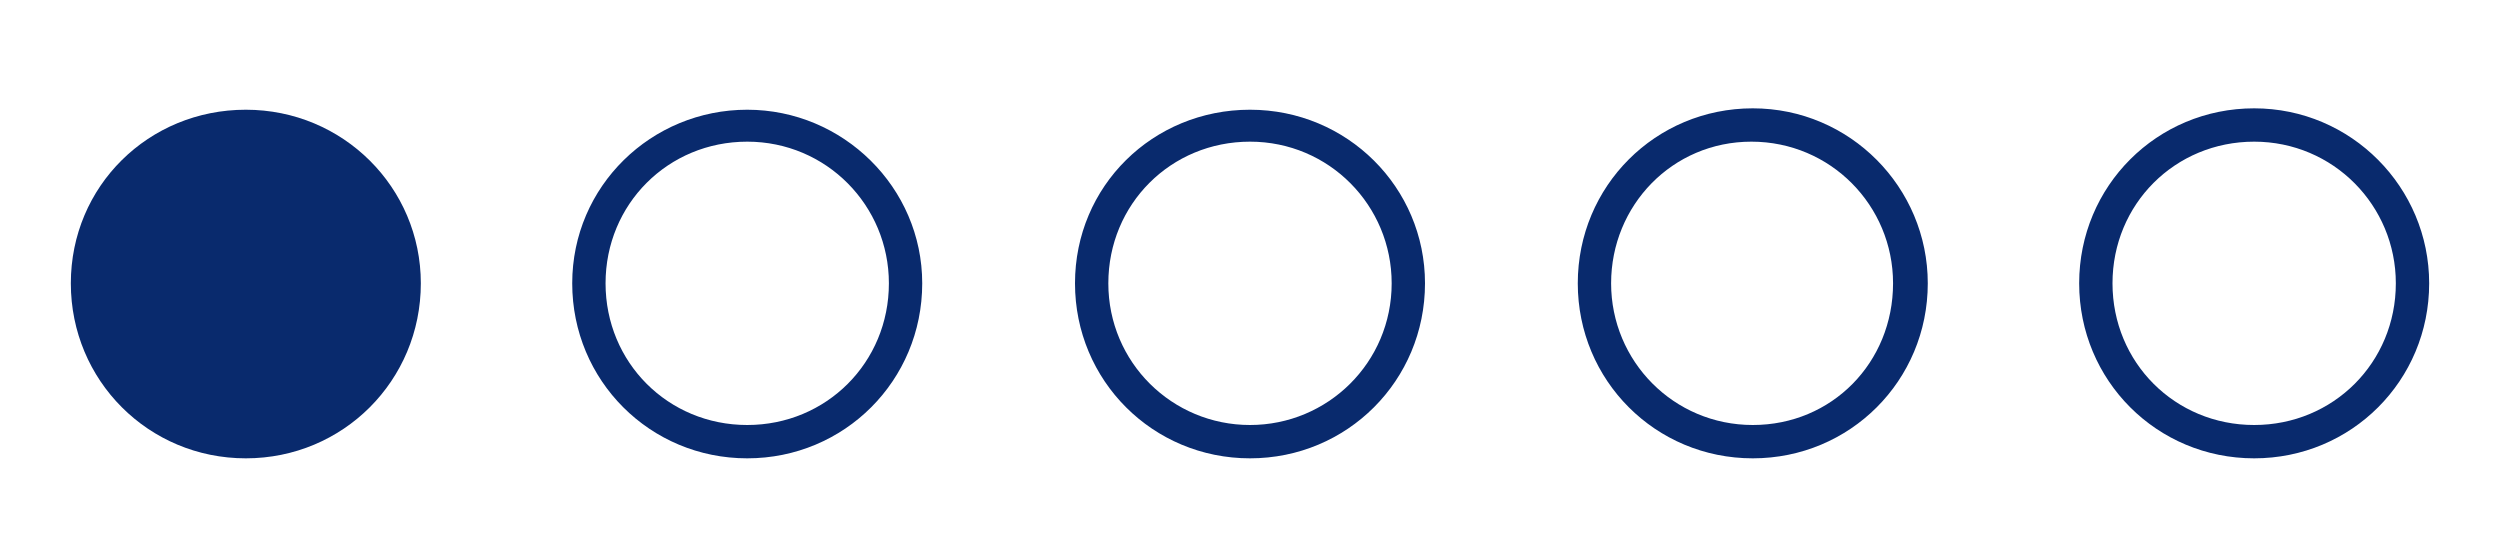
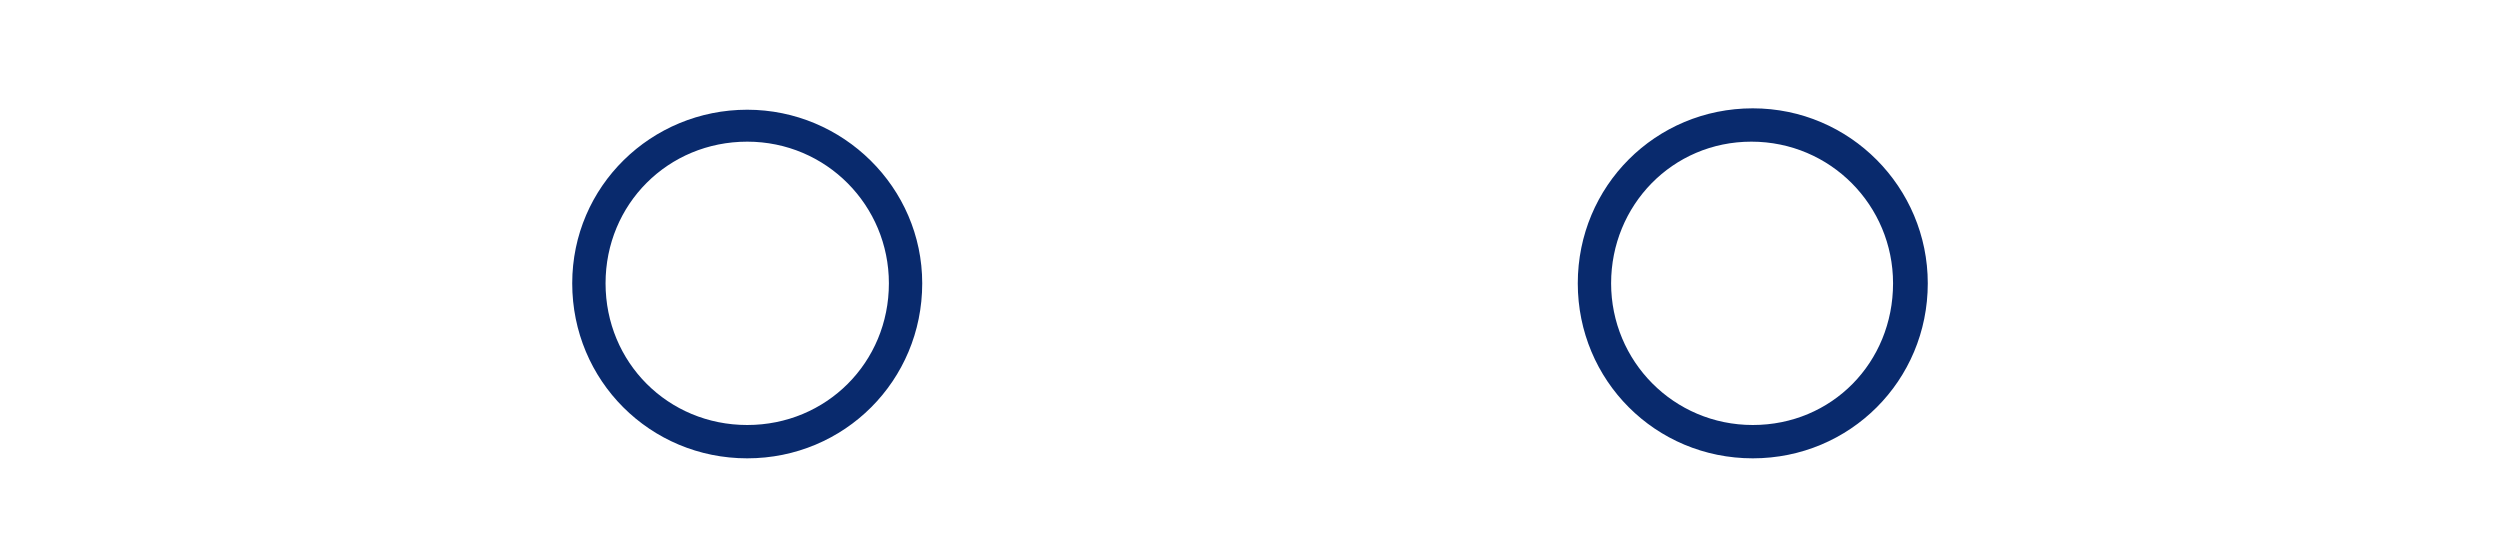
<svg xmlns="http://www.w3.org/2000/svg" version="1.1" id="Vrstva_1" x="0px" y="0px" viewBox="0 0 180 40" style="enable-background:new 0 0 180 40;" xml:space="preserve">
  <style type="text/css">
	.st0{fill:#092A6D;}
</style>
  <g>
-     <path class="st0" d="M30.3,20.4c0,7-5.6,12.6-12.6,12.6S5.1,27.4,5.1,20.4S10.7,7.9,17.7,7.9S30.3,13.5,30.3,20.4z" />
    <path class="st0" d="M66.4,20.4c0,7-5.6,12.6-12.6,12.6s-12.6-5.6-12.6-12.6S46.9,7.9,53.8,7.9S66.4,13.5,66.4,20.4z M64,20.4   c0-5.6-4.5-10.2-10.2-10.2s-10.2,4.5-10.2,10.2s4.5,10.2,10.2,10.2S64,26.1,64,20.4z" />
-     <path class="st0" d="M102.6,20.4c0,7-5.6,12.6-12.6,12.6s-12.6-5.6-12.6-12.6S83,7.9,90,7.9S102.6,13.5,102.6,20.4z M100.2,20.4   c0-5.6-4.5-10.2-10.2-10.2s-10.2,4.5-10.2,10.2S84.4,30.6,90,30.6S100.2,26.1,100.2,20.4z" />
    <path class="st0" d="M138.8,20.4c0,7-5.6,12.6-12.6,12.6s-12.6-5.6-12.6-12.6s5.6-12.6,12.6-12.6S138.8,13.5,138.8,20.4z    M136.3,20.4c0-5.6-4.5-10.2-10.2-10.2S116,14.8,116,20.4s4.5,10.2,10.2,10.2S136.3,26.1,136.3,20.4z" />
-     <path class="st0" d="M174.9,20.4c0,7-5.6,12.6-12.6,12.6s-12.6-5.6-12.6-12.6s5.6-12.6,12.6-12.6S174.9,13.5,174.9,20.4z    M172.5,20.4c0-5.6-4.5-10.2-10.2-10.2s-10.2,4.5-10.2,10.2s4.5,10.2,10.2,10.2S172.5,26.1,172.5,20.4z" />
  </g>
</svg>